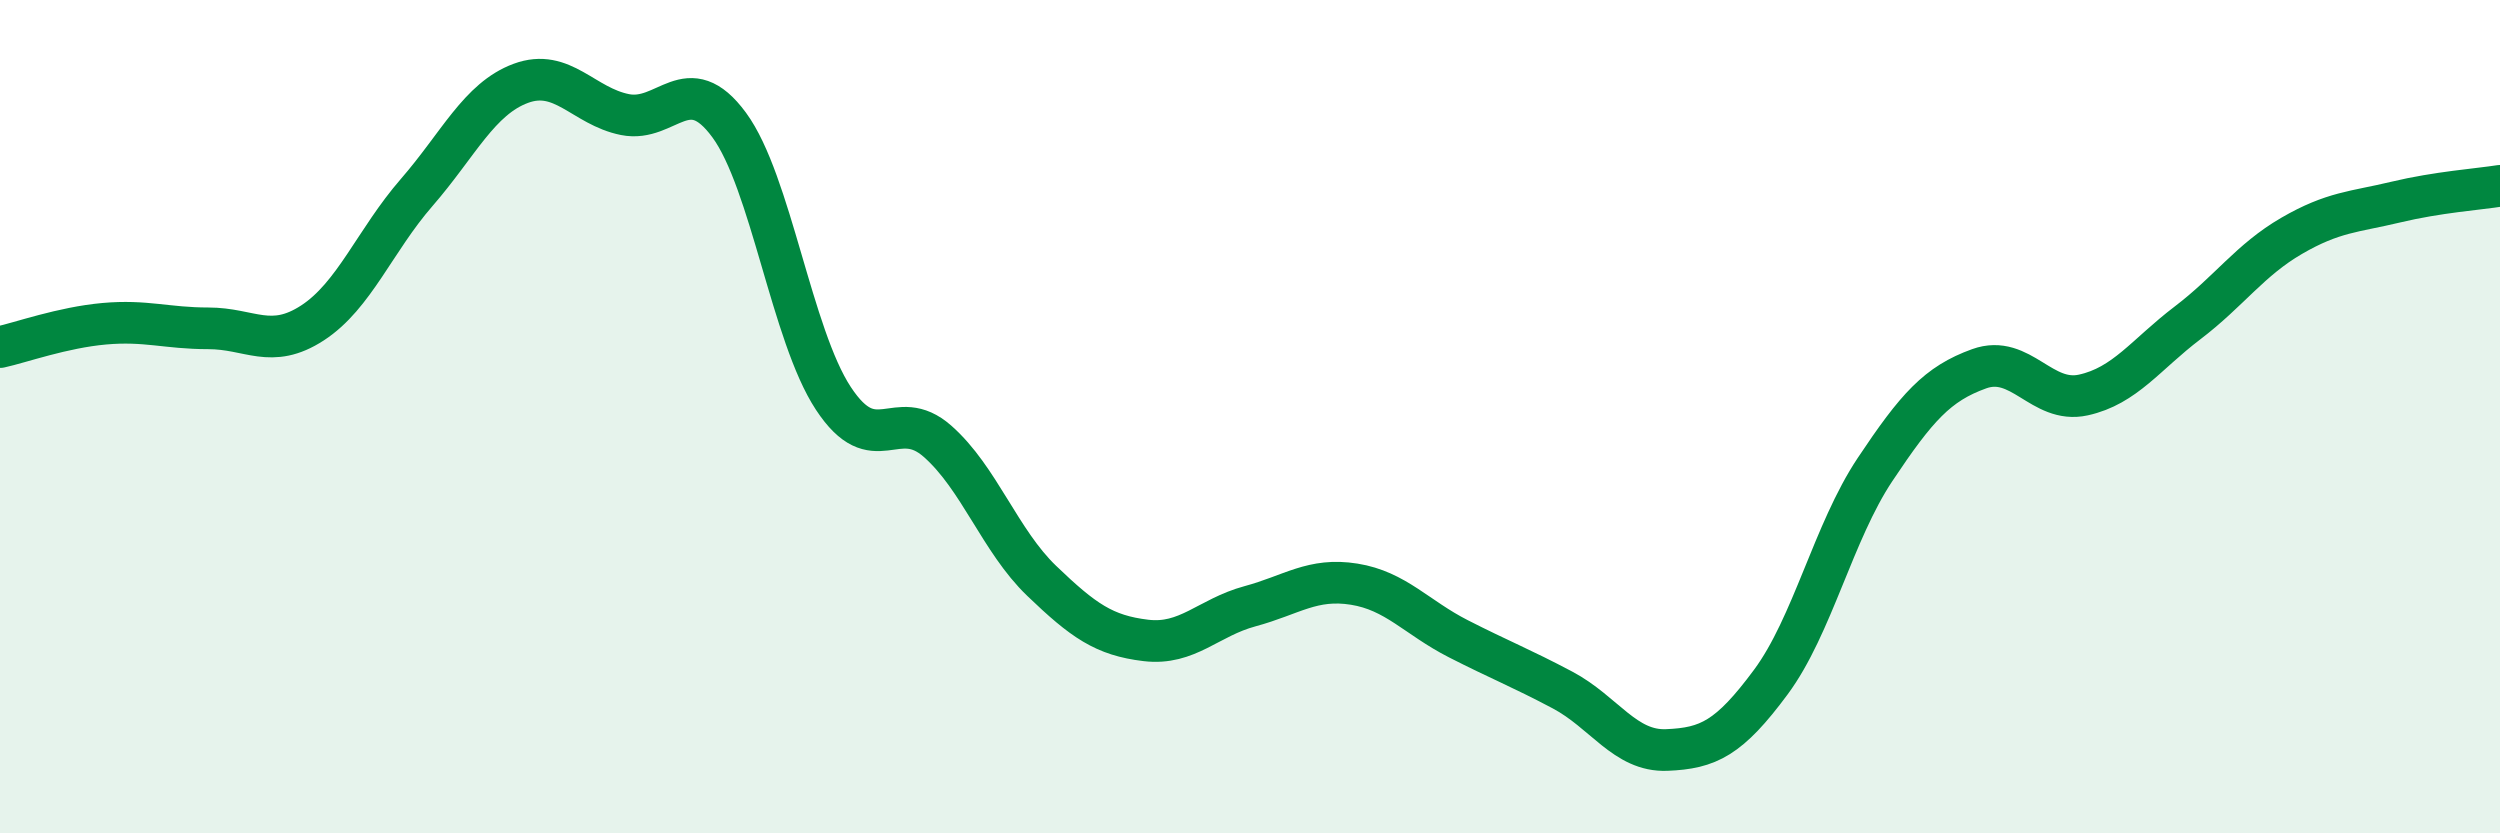
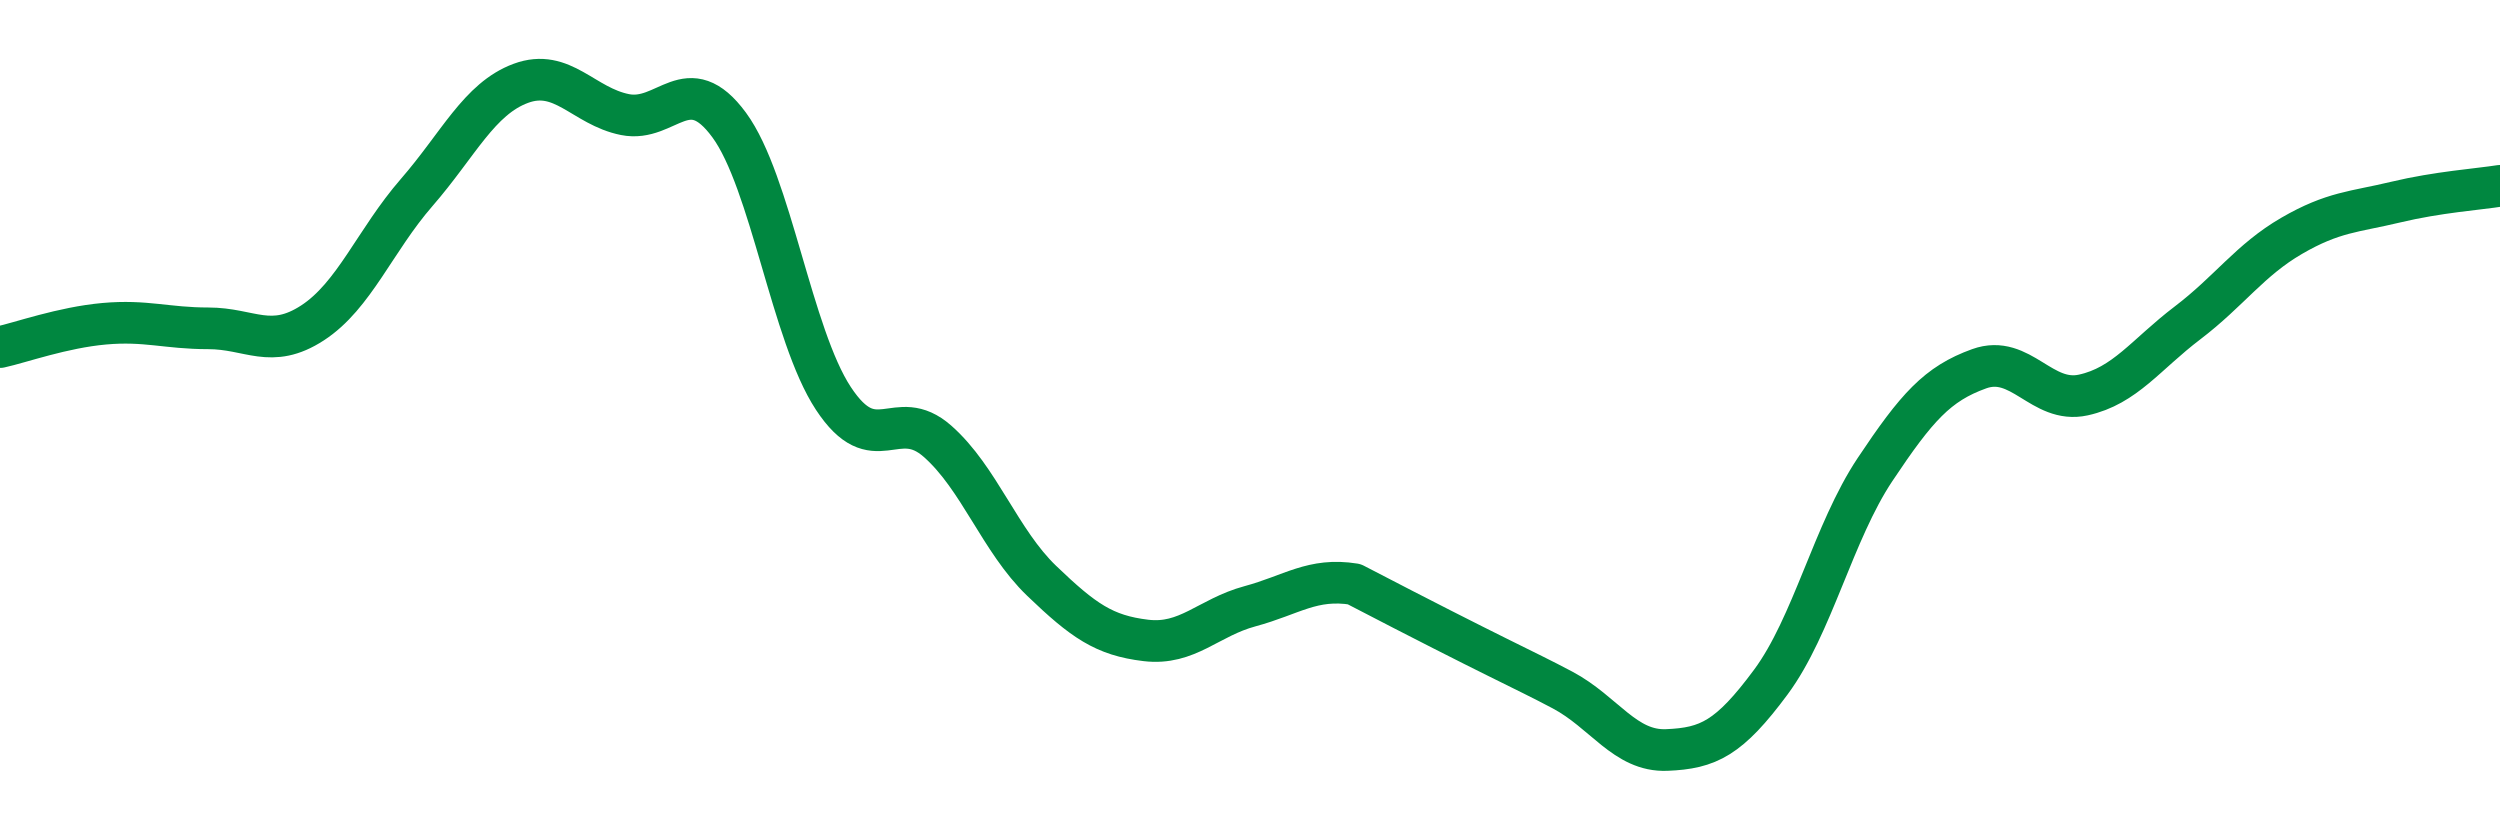
<svg xmlns="http://www.w3.org/2000/svg" width="60" height="20" viewBox="0 0 60 20">
-   <path d="M 0,8.33 C 0.5,8.22 1.5,7.86 2.5,7.77 C 3.5,7.68 4,7.88 5,7.88 C 6,7.88 6.5,8.4 7.5,7.75 C 8.5,7.1 9,5.77 10,4.62 C 11,3.47 11.5,2.37 12.5,2 C 13.5,1.63 14,2.55 15,2.75 C 16,2.95 16.5,1.64 17.5,3 C 18.5,4.36 19,8.04 20,9.56 C 21,11.08 21.5,9.71 22.5,10.59 C 23.5,11.47 24,12.98 25,13.94 C 26,14.9 26.5,15.25 27.5,15.37 C 28.5,15.49 29,14.82 30,14.55 C 31,14.28 31.5,13.86 32.5,14.02 C 33.5,14.18 34,14.82 35,15.33 C 36,15.84 36.5,16.03 37.5,16.56 C 38.5,17.09 39,18.04 40,18 C 41,17.96 41.5,17.72 42.5,16.37 C 43.5,15.02 44,12.77 45,11.27 C 46,9.77 46.5,9.21 47.5,8.85 C 48.5,8.49 49,9.7 50,9.48 C 51,9.26 51.5,8.51 52.5,7.75 C 53.5,6.99 54,6.24 55,5.66 C 56,5.08 56.5,5.09 57.5,4.85 C 58.5,4.61 59.5,4.54 60,4.46L60 20L0 20Z" fill="#008740" opacity="0.1" stroke-linecap="round" stroke-linejoin="round" />
-   <path d="M 0,8.33 C 0.5,8.22 1.5,7.86 2.5,7.77 C 3.5,7.68 4,7.88 5,7.88 C 6,7.88 6.5,8.4 7.5,7.75 C 8.5,7.1 9,5.77 10,4.62 C 11,3.47 11.5,2.37 12.5,2 C 13.5,1.63 14,2.55 15,2.75 C 16,2.95 16.5,1.64 17.5,3 C 18.5,4.36 19,8.04 20,9.56 C 21,11.08 21.5,9.71 22.5,10.59 C 23.5,11.47 24,12.98 25,13.94 C 26,14.9 26.5,15.25 27.5,15.37 C 28.5,15.49 29,14.82 30,14.55 C 31,14.28 31.5,13.86 32.5,14.02 C 33.5,14.18 34,14.82 35,15.33 C 36,15.84 36.5,16.03 37.5,16.56 C 38.5,17.09 39,18.04 40,18 C 41,17.96 41.5,17.72 42.5,16.37 C 43.5,15.02 44,12.77 45,11.27 C 46,9.77 46.5,9.21 47.5,8.85 C 48.5,8.49 49,9.7 50,9.48 C 51,9.26 51.5,8.51 52.5,7.75 C 53.5,6.99 54,6.24 55,5.66 C 56,5.08 56.5,5.09 57.5,4.85 C 58.5,4.61 59.5,4.54 60,4.46" stroke="#008740" stroke-width="1" fill="none" stroke-linecap="round" stroke-linejoin="round" />
+   <path d="M 0,8.33 C 0.5,8.22 1.5,7.86 2.5,7.77 C 3.5,7.68 4,7.88 5,7.88 C 6,7.88 6.5,8.4 7.5,7.75 C 8.5,7.1 9,5.77 10,4.62 C 11,3.47 11.5,2.37 12.5,2 C 13.5,1.63 14,2.55 15,2.75 C 16,2.95 16.5,1.64 17.5,3 C 18.5,4.36 19,8.04 20,9.56 C 21,11.08 21.5,9.71 22.5,10.59 C 23.5,11.47 24,12.98 25,13.94 C 26,14.9 26.5,15.25 27.5,15.37 C 28.5,15.49 29,14.82 30,14.55 C 31,14.28 31.5,13.86 32.5,14.02 C 36,15.84 36.5,16.03 37.5,16.56 C 38.5,17.09 39,18.04 40,18 C 41,17.96 41.5,17.72 42.5,16.37 C 43.5,15.02 44,12.77 45,11.27 C 46,9.77 46.5,9.21 47.5,8.85 C 48.5,8.49 49,9.7 50,9.48 C 51,9.26 51.5,8.51 52.5,7.75 C 53.5,6.99 54,6.24 55,5.66 C 56,5.08 56.5,5.09 57.5,4.85 C 58.5,4.61 59.5,4.54 60,4.46" stroke="#008740" stroke-width="1" fill="none" stroke-linecap="round" stroke-linejoin="round" />
</svg>